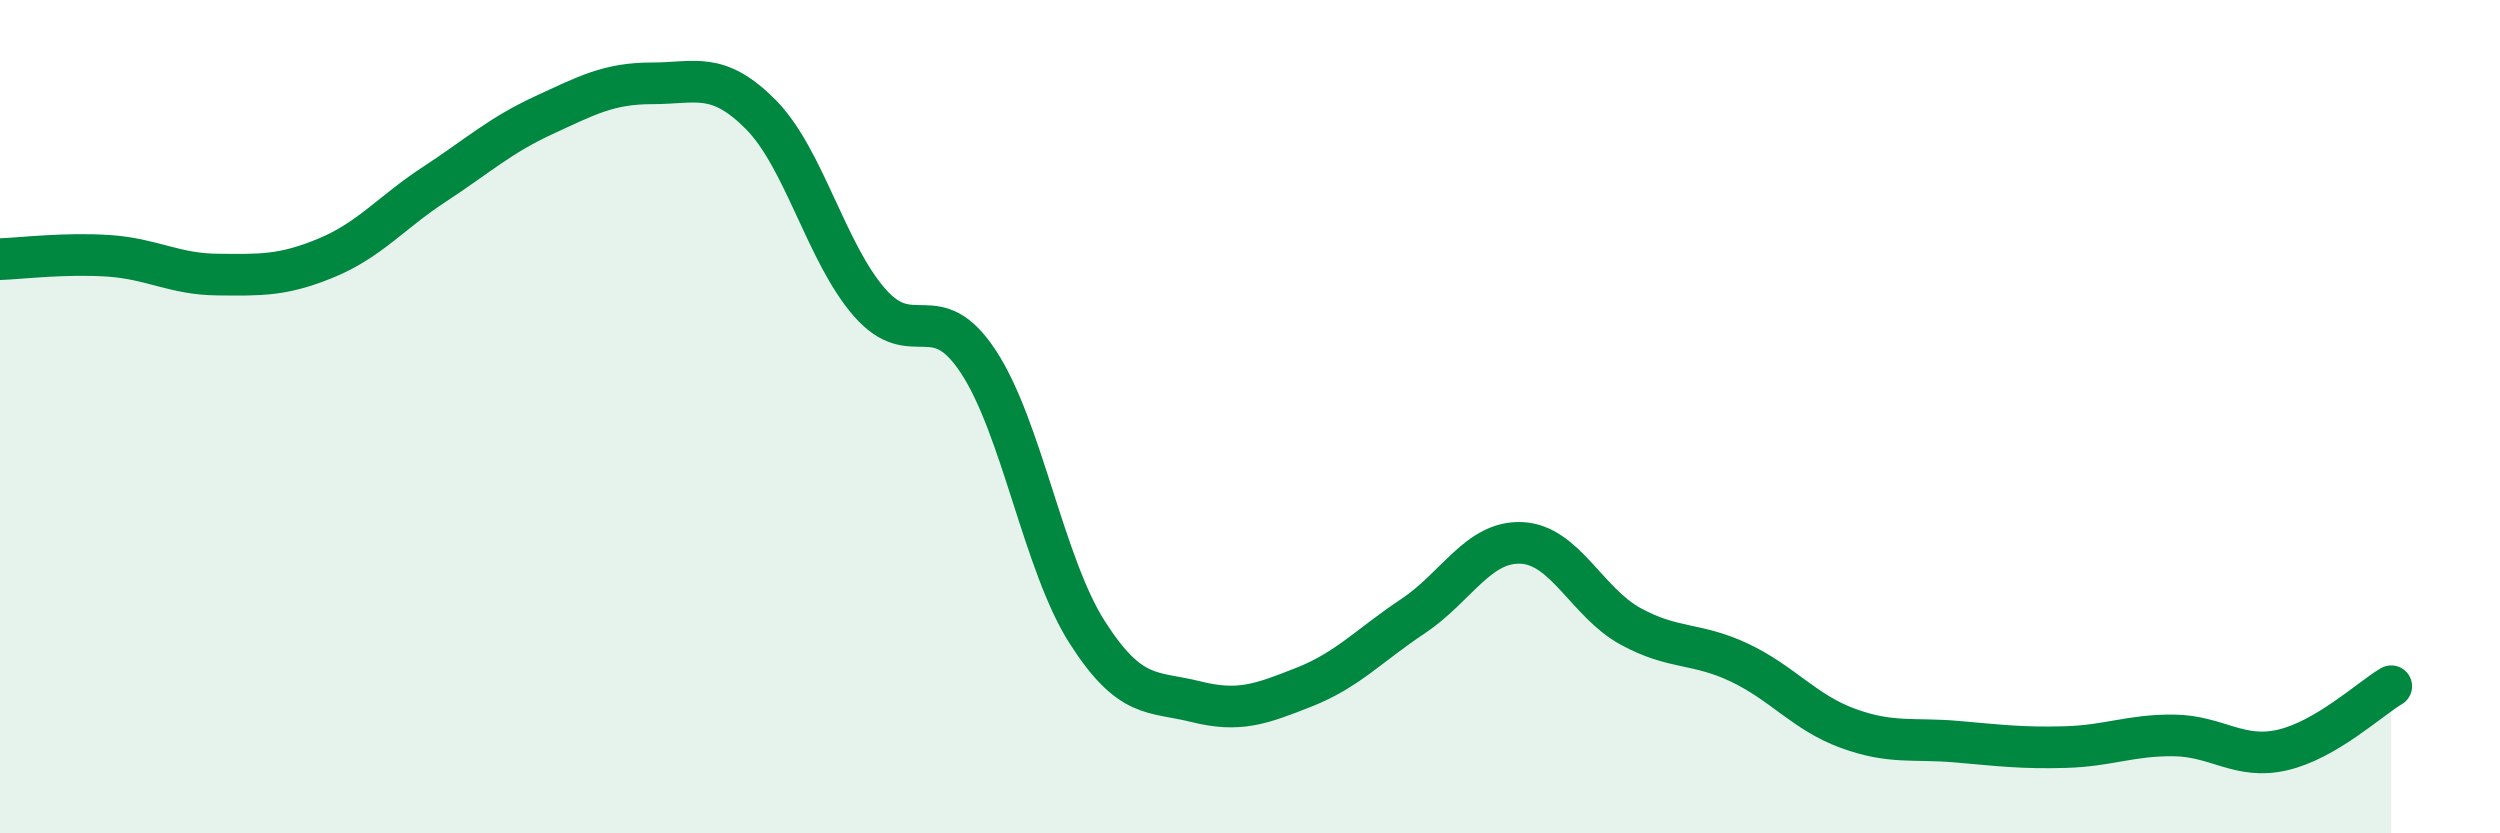
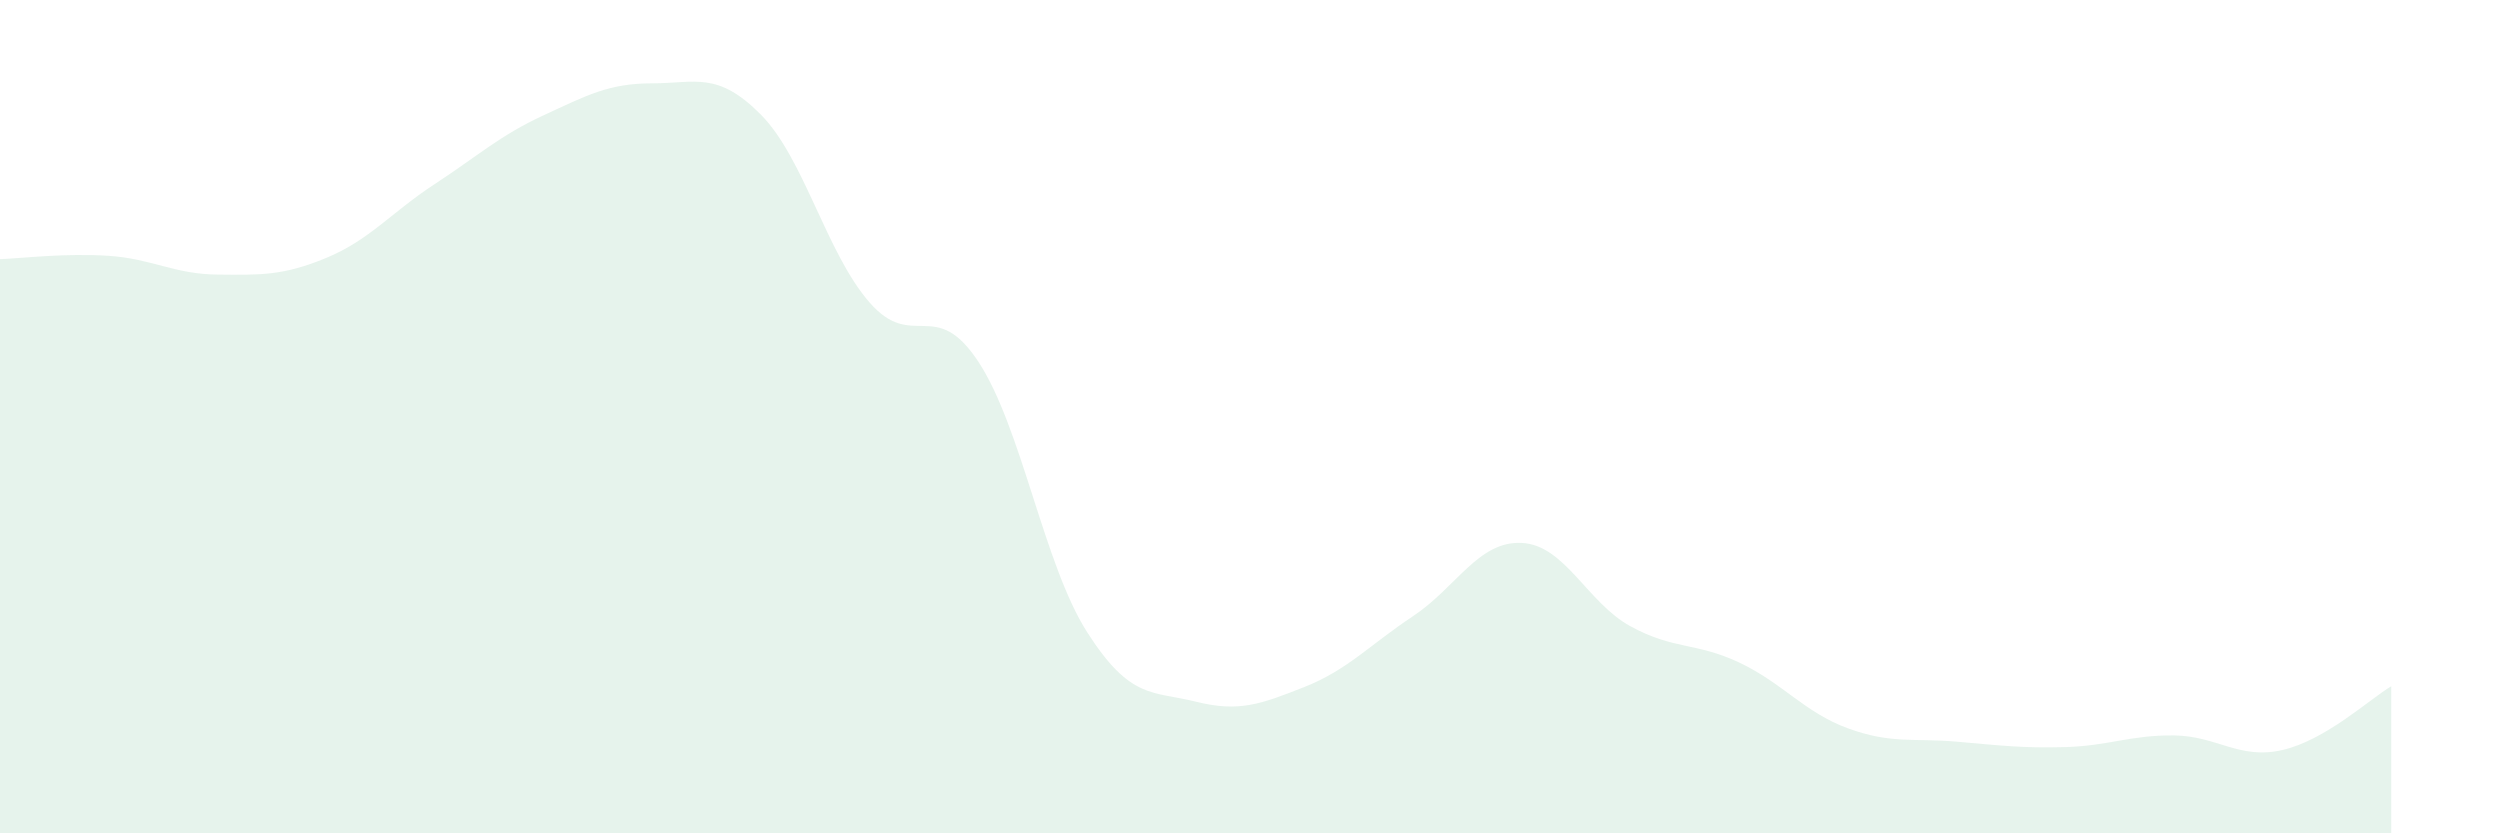
<svg xmlns="http://www.w3.org/2000/svg" width="60" height="20" viewBox="0 0 60 20">
  <path d="M 0,6.22 C 0.52,6.2 1.57,6.07 2.61,6.14 C 3.65,6.21 4.18,6.58 5.22,6.59 C 6.26,6.6 6.79,6.62 7.83,6.19 C 8.87,5.76 9.39,5.1 10.43,4.42 C 11.47,3.74 12,3.25 13.04,2.77 C 14.08,2.29 14.61,2 15.65,2 C 16.69,2 17.22,1.7 18.26,2.75 C 19.3,3.8 19.83,6.07 20.87,7.26 C 21.91,8.45 22.44,7.1 23.48,8.68 C 24.52,10.26 25.05,13.54 26.09,15.17 C 27.13,16.8 27.66,16.58 28.7,16.84 C 29.74,17.1 30.26,16.9 31.3,16.49 C 32.34,16.08 32.87,15.48 33.91,14.79 C 34.95,14.1 35.48,12.98 36.52,13.03 C 37.56,13.08 38.09,14.46 39.13,15.03 C 40.17,15.6 40.7,15.41 41.74,15.9 C 42.78,16.39 43.31,17.1 44.35,17.48 C 45.39,17.86 45.92,17.71 46.96,17.8 C 48,17.89 48.53,17.96 49.57,17.93 C 50.61,17.9 51.13,17.64 52.17,17.65 C 53.21,17.66 53.74,18.24 54.78,18 C 55.82,17.76 56.87,16.78 57.39,16.47L57.39 20L0 20Z" fill="#008740" opacity="0.1" stroke-linecap="round" stroke-linejoin="round" />
-   <path d="M 0,6.22 C 0.52,6.2 1.57,6.07 2.61,6.14 C 3.65,6.21 4.18,6.58 5.22,6.59 C 6.26,6.6 6.79,6.62 7.83,6.19 C 8.87,5.76 9.39,5.1 10.43,4.42 C 11.47,3.74 12,3.25 13.04,2.77 C 14.08,2.29 14.61,2 15.65,2 C 16.69,2 17.22,1.7 18.26,2.75 C 19.3,3.8 19.83,6.07 20.87,7.26 C 21.91,8.45 22.44,7.1 23.48,8.68 C 24.52,10.26 25.05,13.54 26.09,15.17 C 27.13,16.8 27.66,16.58 28.7,16.84 C 29.74,17.1 30.26,16.9 31.3,16.49 C 32.34,16.08 32.87,15.48 33.91,14.79 C 34.95,14.1 35.48,12.98 36.52,13.03 C 37.56,13.08 38.09,14.46 39.13,15.03 C 40.17,15.6 40.7,15.41 41.74,15.9 C 42.78,16.39 43.31,17.1 44.35,17.48 C 45.39,17.86 45.92,17.71 46.96,17.8 C 48,17.89 48.53,17.96 49.57,17.93 C 50.61,17.9 51.13,17.64 52.17,17.65 C 53.21,17.66 53.74,18.24 54.78,18 C 55.82,17.76 56.87,16.78 57.39,16.47" stroke="#008740" stroke-width="1" fill="none" stroke-linecap="round" stroke-linejoin="round" />
</svg>